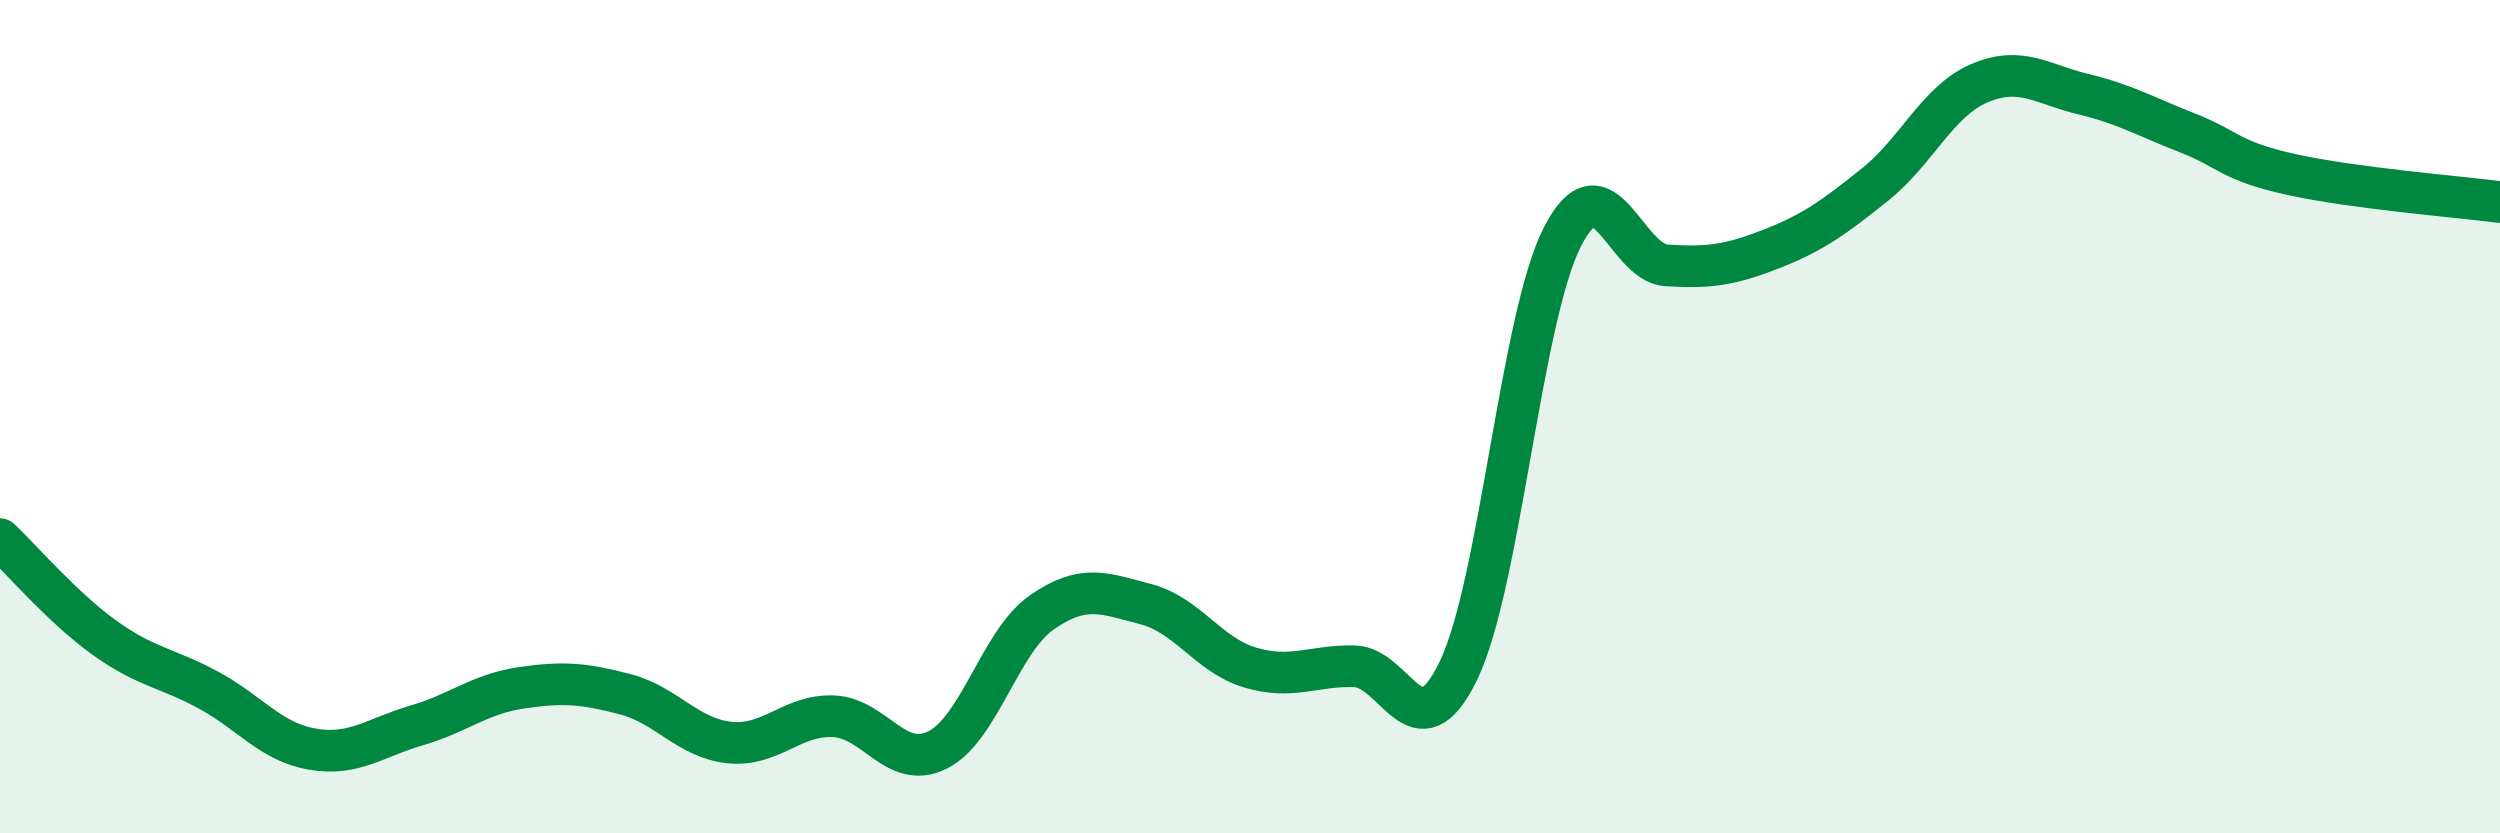
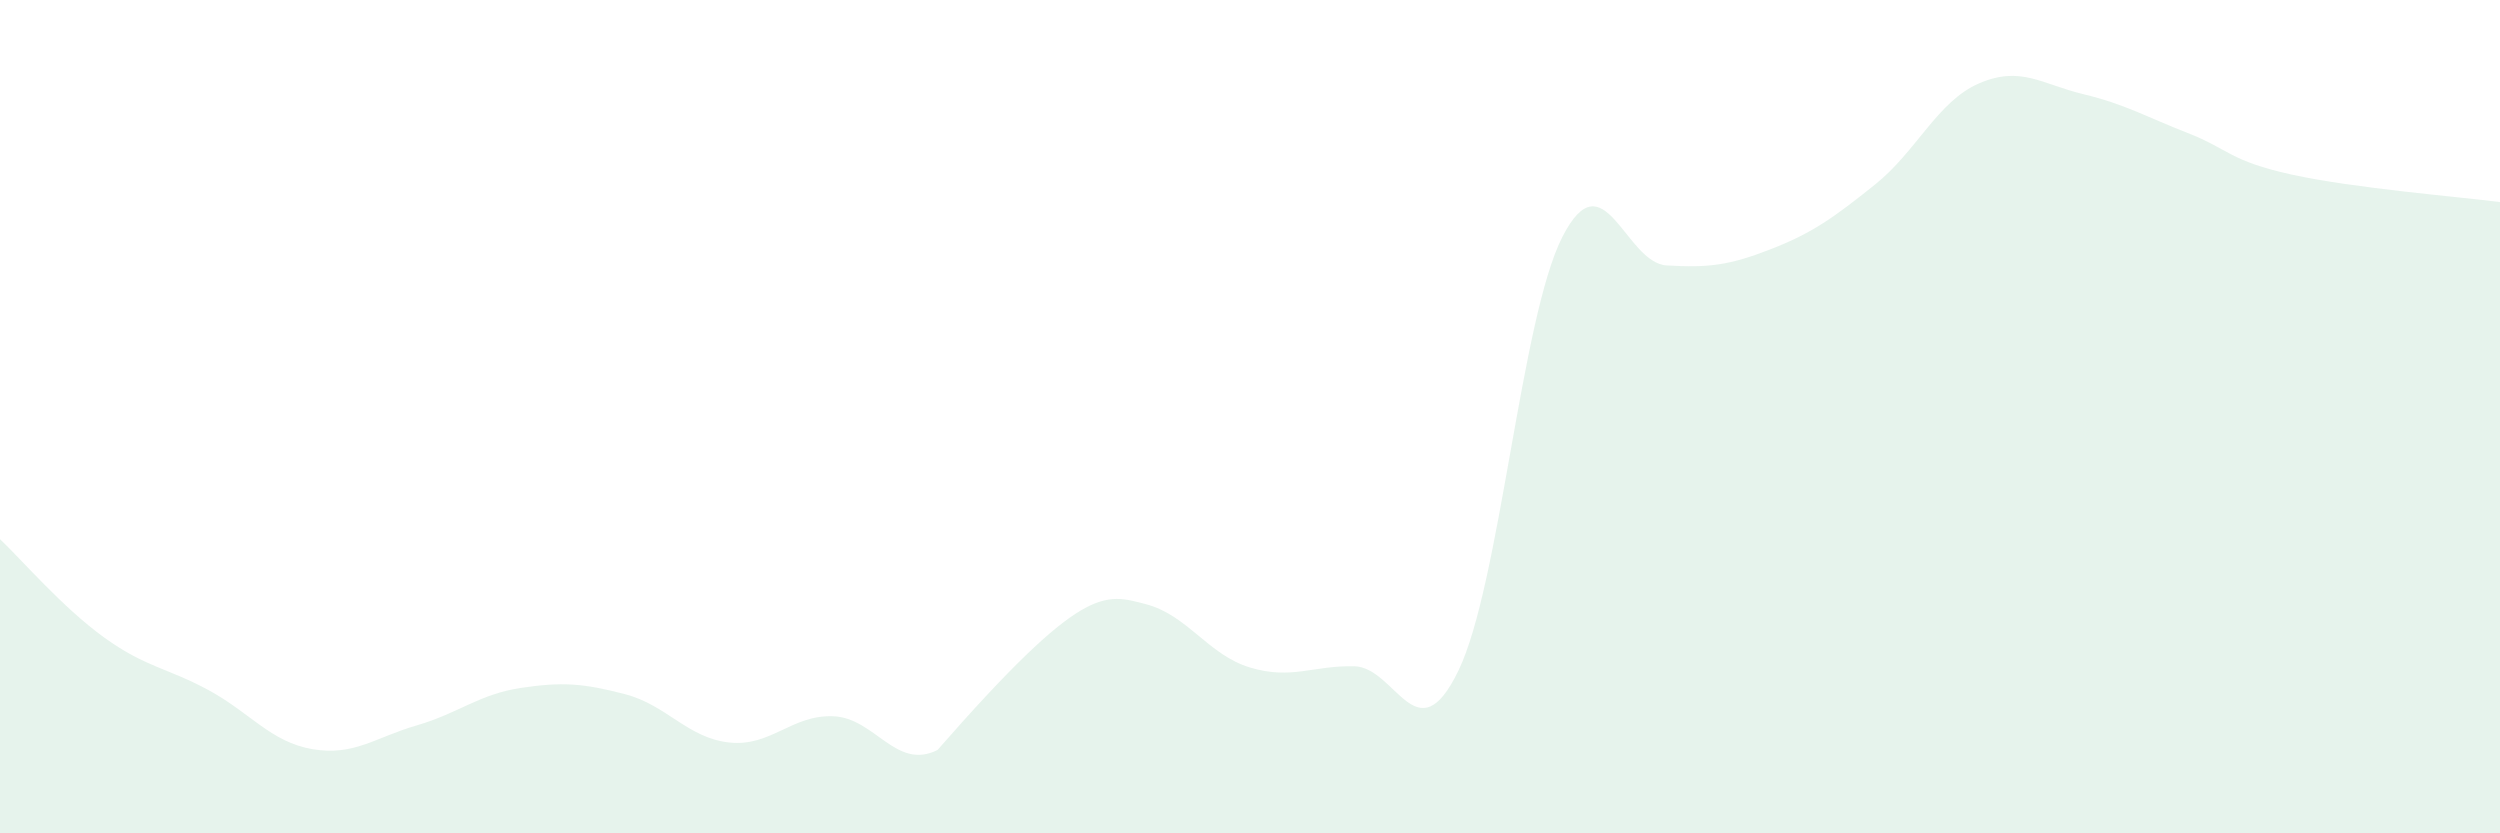
<svg xmlns="http://www.w3.org/2000/svg" width="60" height="20" viewBox="0 0 60 20">
-   <path d="M 0,12.94 C 0.5,13.41 1.5,14.58 2.5,15.3 C 3.5,16.02 4,16.02 5,16.56 C 6,17.1 6.5,17.81 7.5,17.98 C 8.5,18.15 9,17.7 10,17.41 C 11,17.12 11.5,16.66 12.5,16.51 C 13.5,16.36 14,16.4 15,16.66 C 16,16.92 16.5,17.71 17.5,17.82 C 18.5,17.93 19,17.15 20,17.19 C 21,17.23 21.5,18.5 22.5,18 C 23.5,17.5 24,15.4 25,14.7 C 26,14 26.5,14.24 27.5,14.5 C 28.5,14.76 29,15.72 30,16.02 C 31,16.32 31.5,15.97 32.5,15.99 C 33.5,16.01 34,18.16 35,16.1 C 36,14.04 36.5,7.63 37.5,5.68 C 38.5,3.73 39,6.31 40,6.37 C 41,6.43 41.5,6.37 42.5,5.98 C 43.5,5.59 44,5.23 45,4.43 C 46,3.63 46.5,2.43 47.5,2 C 48.5,1.57 49,2.02 50,2.26 C 51,2.5 51.5,2.8 52.5,3.19 C 53.5,3.58 53.5,3.86 55,4.19 C 56.5,4.52 59,4.72 60,4.85L60 20L0 20Z" fill="#008740" opacity="0.1" stroke-linecap="round" stroke-linejoin="round" />
-   <path d="M 0,12.94 C 0.5,13.41 1.5,14.58 2.5,15.3 C 3.5,16.02 4,16.02 5,16.56 C 6,17.1 6.5,17.81 7.5,17.98 C 8.5,18.15 9,17.7 10,17.41 C 11,17.12 11.5,16.66 12.5,16.51 C 13.5,16.36 14,16.4 15,16.66 C 16,16.92 16.5,17.71 17.5,17.82 C 18.5,17.93 19,17.15 20,17.19 C 21,17.23 21.5,18.5 22.5,18 C 23.5,17.5 24,15.4 25,14.7 C 26,14 26.5,14.24 27.5,14.5 C 28.5,14.76 29,15.72 30,16.02 C 31,16.32 31.5,15.97 32.5,15.99 C 33.5,16.01 34,18.16 35,16.1 C 36,14.04 36.5,7.63 37.5,5.68 C 38.5,3.73 39,6.31 40,6.37 C 41,6.43 41.5,6.37 42.5,5.98 C 43.5,5.59 44,5.23 45,4.43 C 46,3.63 46.5,2.43 47.5,2 C 48.5,1.57 49,2.02 50,2.26 C 51,2.5 51.5,2.8 52.5,3.19 C 53.5,3.58 53.5,3.86 55,4.19 C 56.5,4.52 59,4.72 60,4.85" stroke="#008740" stroke-width="1" fill="none" stroke-linecap="round" stroke-linejoin="round" />
+   <path d="M 0,12.94 C 0.5,13.41 1.5,14.58 2.5,15.3 C 3.5,16.02 4,16.02 5,16.56 C 6,17.1 6.5,17.81 7.5,17.98 C 8.5,18.15 9,17.7 10,17.41 C 11,17.12 11.5,16.66 12.5,16.51 C 13.5,16.36 14,16.4 15,16.66 C 16,16.92 16.5,17.71 17.5,17.82 C 18.5,17.93 19,17.15 20,17.19 C 21,17.23 21.5,18.5 22.5,18 C 26,14 26.5,14.24 27.5,14.5 C 28.5,14.76 29,15.72 30,16.02 C 31,16.32 31.5,15.97 32.5,15.99 C 33.5,16.01 34,18.16 35,16.1 C 36,14.04 36.5,7.63 37.5,5.68 C 38.5,3.73 39,6.31 40,6.37 C 41,6.43 41.5,6.37 42.5,5.98 C 43.5,5.59 44,5.23 45,4.43 C 46,3.63 46.5,2.43 47.5,2 C 48.5,1.57 49,2.02 50,2.26 C 51,2.5 51.5,2.8 52.5,3.19 C 53.5,3.58 53.5,3.86 55,4.19 C 56.5,4.52 59,4.72 60,4.85L60 20L0 20Z" fill="#008740" opacity="0.1" stroke-linecap="round" stroke-linejoin="round" />
</svg>